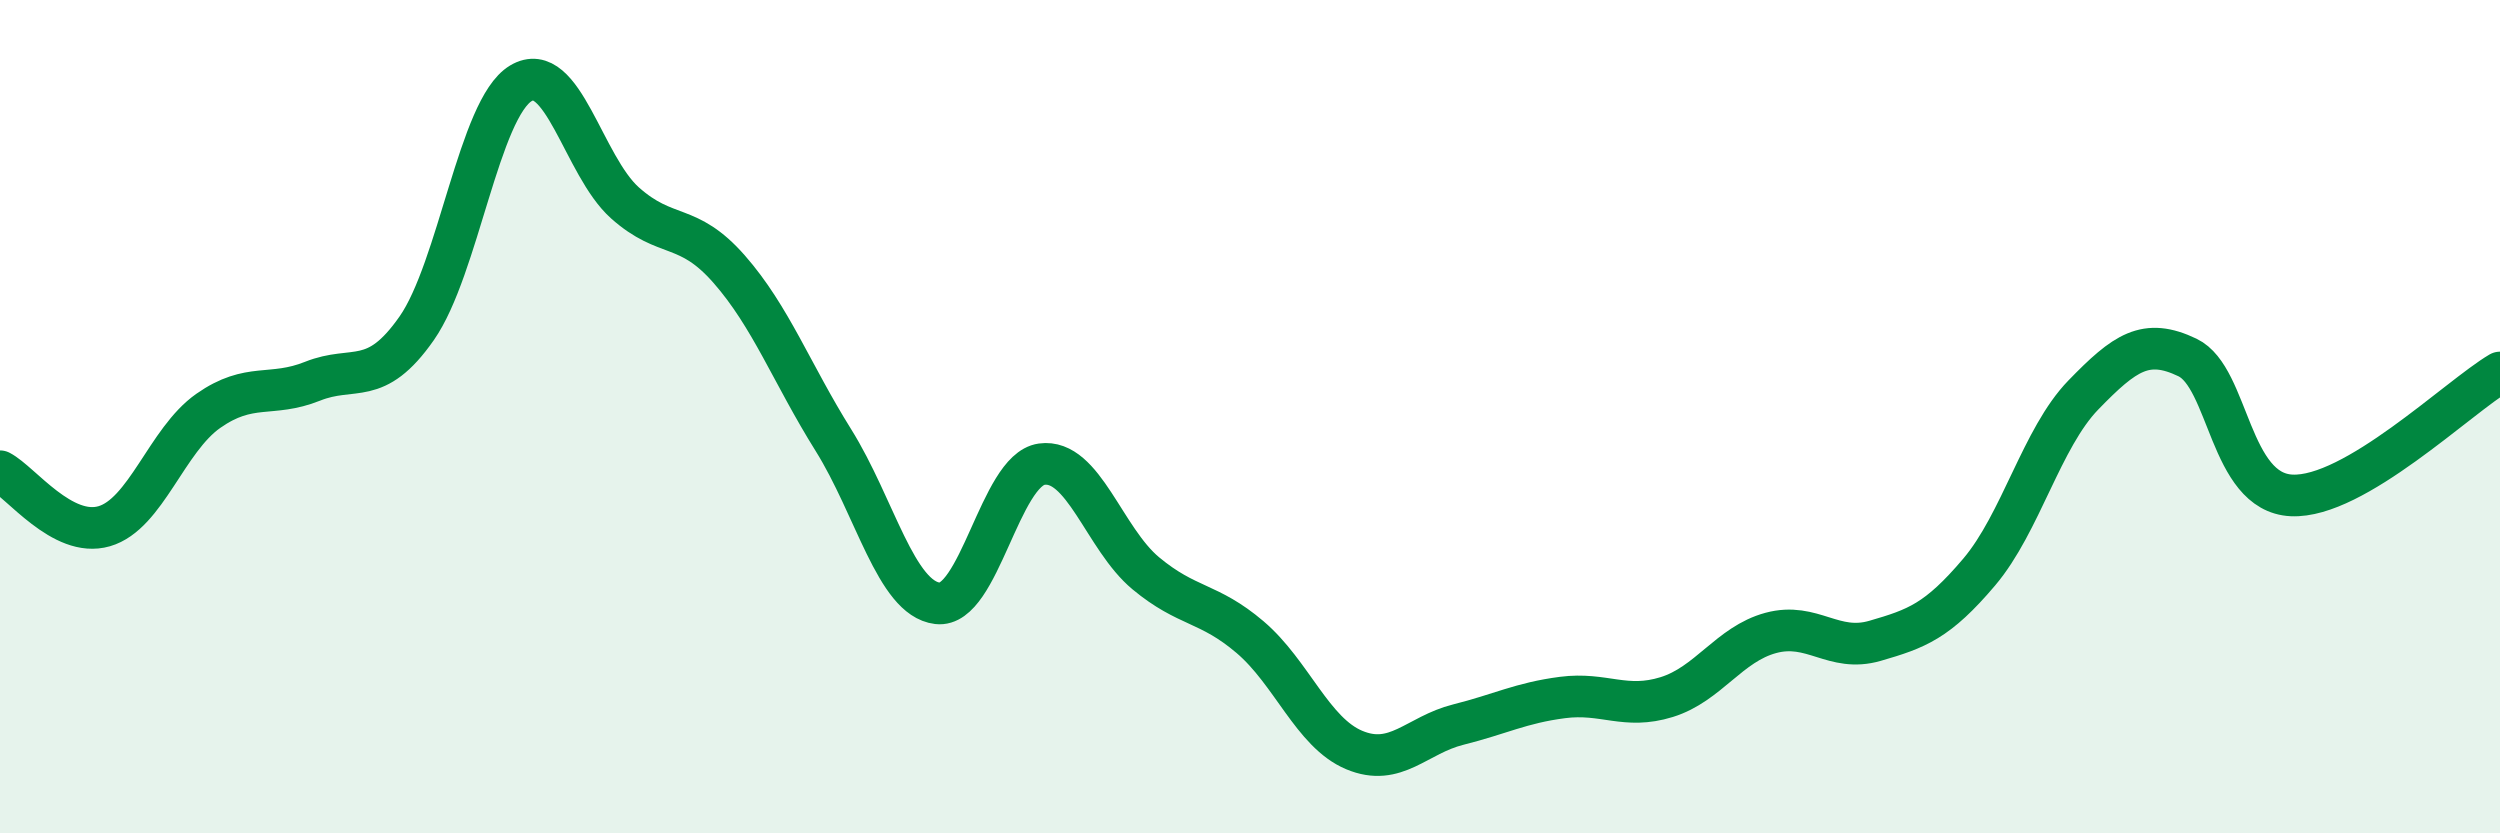
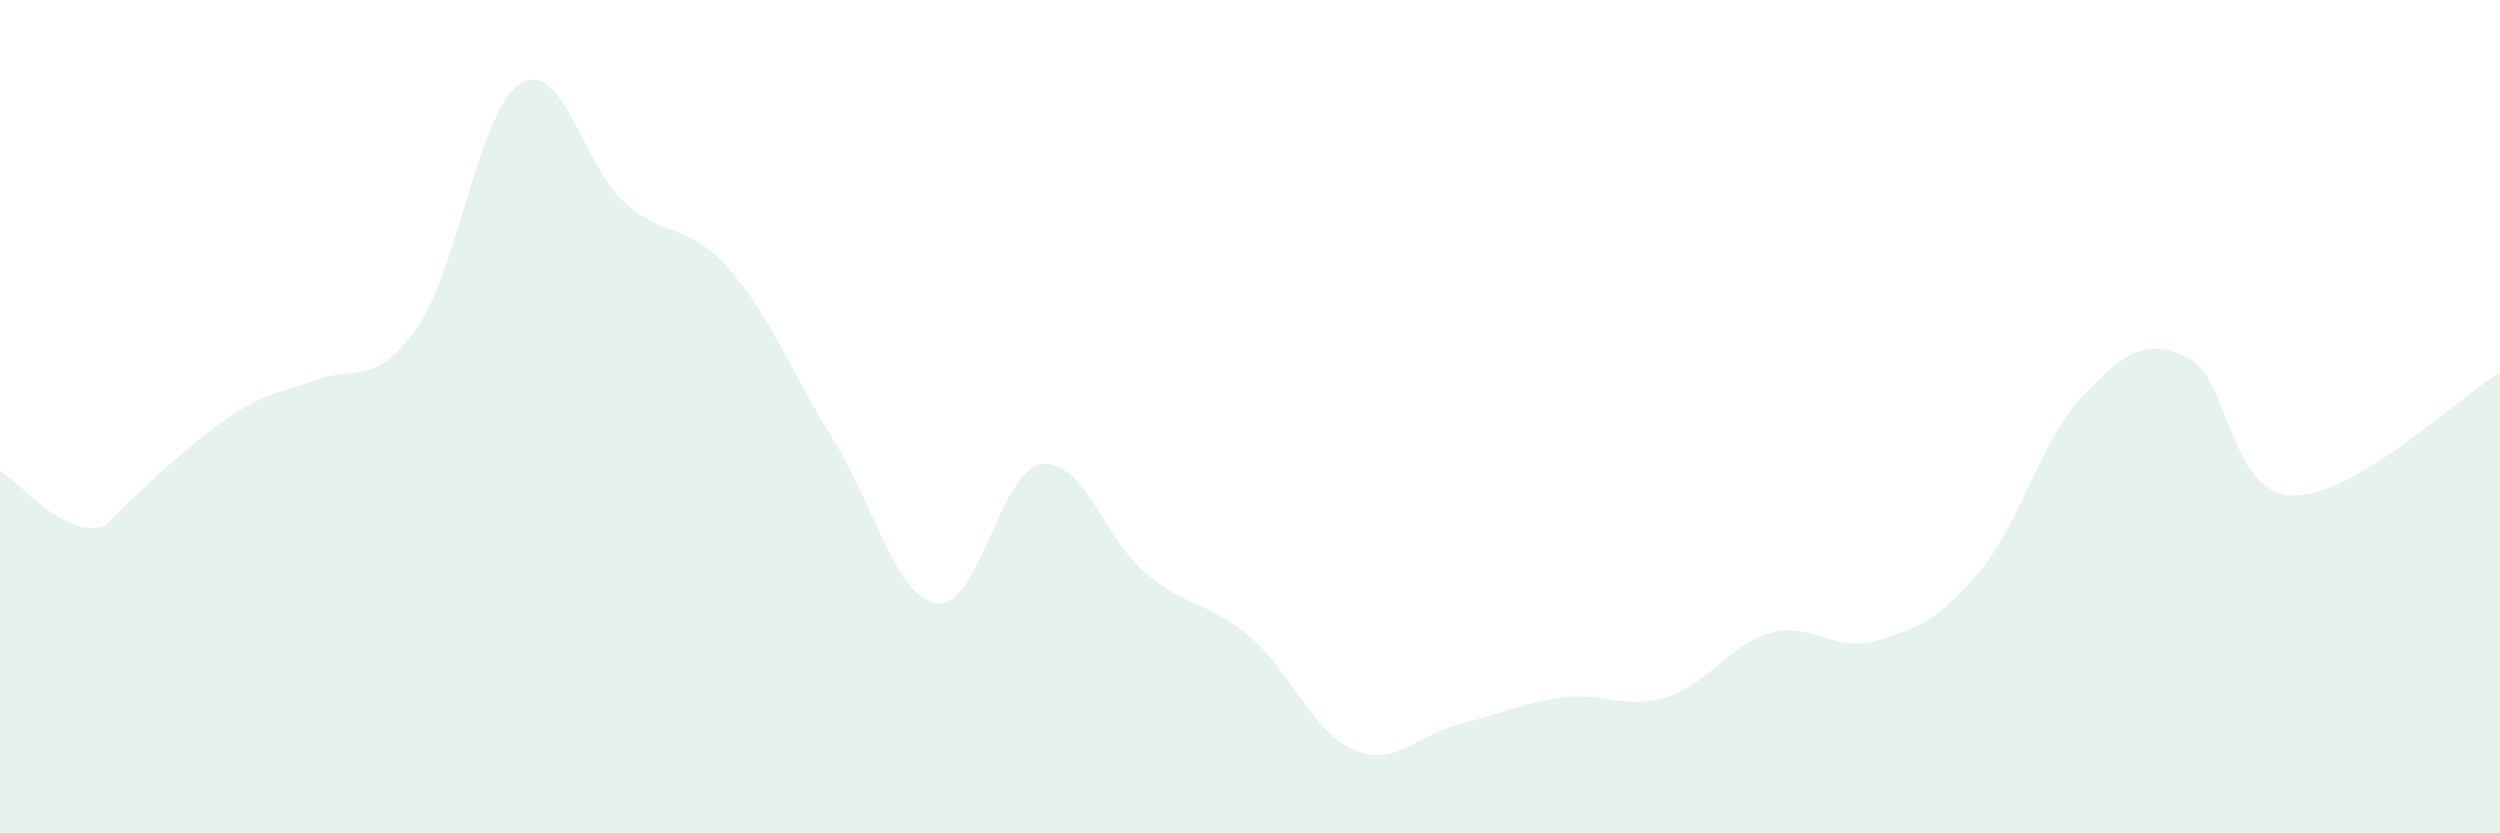
<svg xmlns="http://www.w3.org/2000/svg" width="60" height="20" viewBox="0 0 60 20">
-   <path d="M 0,11.31 C 0.5,11.57 1.5,12.92 2.5,12.63 C 3.5,12.34 4,10.56 5,9.86 C 6,9.16 6.5,9.55 7.5,9.15 C 8.5,8.75 9,9.31 10,7.88 C 11,6.45 11.5,2.6 12.5,2 C 13.5,1.4 14,3.98 15,4.87 C 16,5.76 16.5,5.32 17.5,6.46 C 18.5,7.6 19,8.96 20,10.56 C 21,12.16 21.5,14.36 22.5,14.48 C 23.5,14.6 24,11.28 25,11.14 C 26,11 26.5,12.93 27.5,13.76 C 28.5,14.59 29,14.44 30,15.29 C 31,16.14 31.5,17.58 32.5,18 C 33.5,18.42 34,17.64 35,17.39 C 36,17.14 36.5,16.87 37.5,16.74 C 38.5,16.61 39,17.04 40,16.73 C 41,16.42 41.5,15.46 42.5,15.19 C 43.5,14.92 44,15.67 45,15.38 C 46,15.09 46.5,14.91 47.5,13.73 C 48.5,12.55 49,10.51 50,9.48 C 51,8.45 51.5,8.1 52.5,8.58 C 53.5,9.06 53.5,11.82 55,11.89 C 56.5,11.96 59,9.53 60,8.94L60 20L0 20Z" fill="#008740" opacity="0.1" stroke-linecap="round" stroke-linejoin="round" />
-   <path d="M 0,11.31 C 0.5,11.57 1.5,12.92 2.5,12.63 C 3.5,12.34 4,10.56 5,9.86 C 6,9.16 6.5,9.55 7.5,9.15 C 8.5,8.75 9,9.31 10,7.88 C 11,6.45 11.5,2.6 12.5,2 C 13.5,1.4 14,3.98 15,4.87 C 16,5.76 16.5,5.32 17.5,6.46 C 18.5,7.6 19,8.96 20,10.56 C 21,12.16 21.5,14.36 22.5,14.48 C 23.5,14.6 24,11.28 25,11.14 C 26,11 26.5,12.93 27.5,13.76 C 28.5,14.59 29,14.44 30,15.29 C 31,16.14 31.5,17.58 32.5,18 C 33.5,18.42 34,17.64 35,17.39 C 36,17.14 36.5,16.87 37.5,16.74 C 38.5,16.61 39,17.04 40,16.73 C 41,16.42 41.5,15.46 42.5,15.19 C 43.5,14.92 44,15.67 45,15.38 C 46,15.09 46.5,14.91 47.5,13.73 C 48.5,12.55 49,10.51 50,9.48 C 51,8.45 51.5,8.1 52.5,8.58 C 53.5,9.06 53.5,11.82 55,11.89 C 56.5,11.96 59,9.53 60,8.94" stroke="#008740" stroke-width="1" fill="none" stroke-linecap="round" stroke-linejoin="round" />
+   <path d="M 0,11.31 C 0.5,11.57 1.5,12.92 2.5,12.63 C 6,9.16 6.5,9.55 7.5,9.15 C 8.5,8.75 9,9.31 10,7.88 C 11,6.45 11.5,2.6 12.5,2 C 13.5,1.4 14,3.98 15,4.87 C 16,5.76 16.5,5.32 17.5,6.46 C 18.5,7.6 19,8.96 20,10.56 C 21,12.16 21.5,14.36 22.5,14.48 C 23.5,14.6 24,11.28 25,11.14 C 26,11 26.5,12.93 27.5,13.76 C 28.5,14.59 29,14.44 30,15.29 C 31,16.14 31.5,17.58 32.5,18 C 33.5,18.42 34,17.64 35,17.39 C 36,17.14 36.5,16.87 37.5,16.74 C 38.5,16.61 39,17.04 40,16.73 C 41,16.42 41.5,15.46 42.5,15.19 C 43.5,14.92 44,15.67 45,15.38 C 46,15.09 46.5,14.91 47.5,13.73 C 48.5,12.55 49,10.51 50,9.48 C 51,8.45 51.5,8.1 52.5,8.58 C 53.5,9.06 53.5,11.82 55,11.89 C 56.5,11.96 59,9.53 60,8.94L60 20L0 20Z" fill="#008740" opacity="0.1" stroke-linecap="round" stroke-linejoin="round" />
</svg>